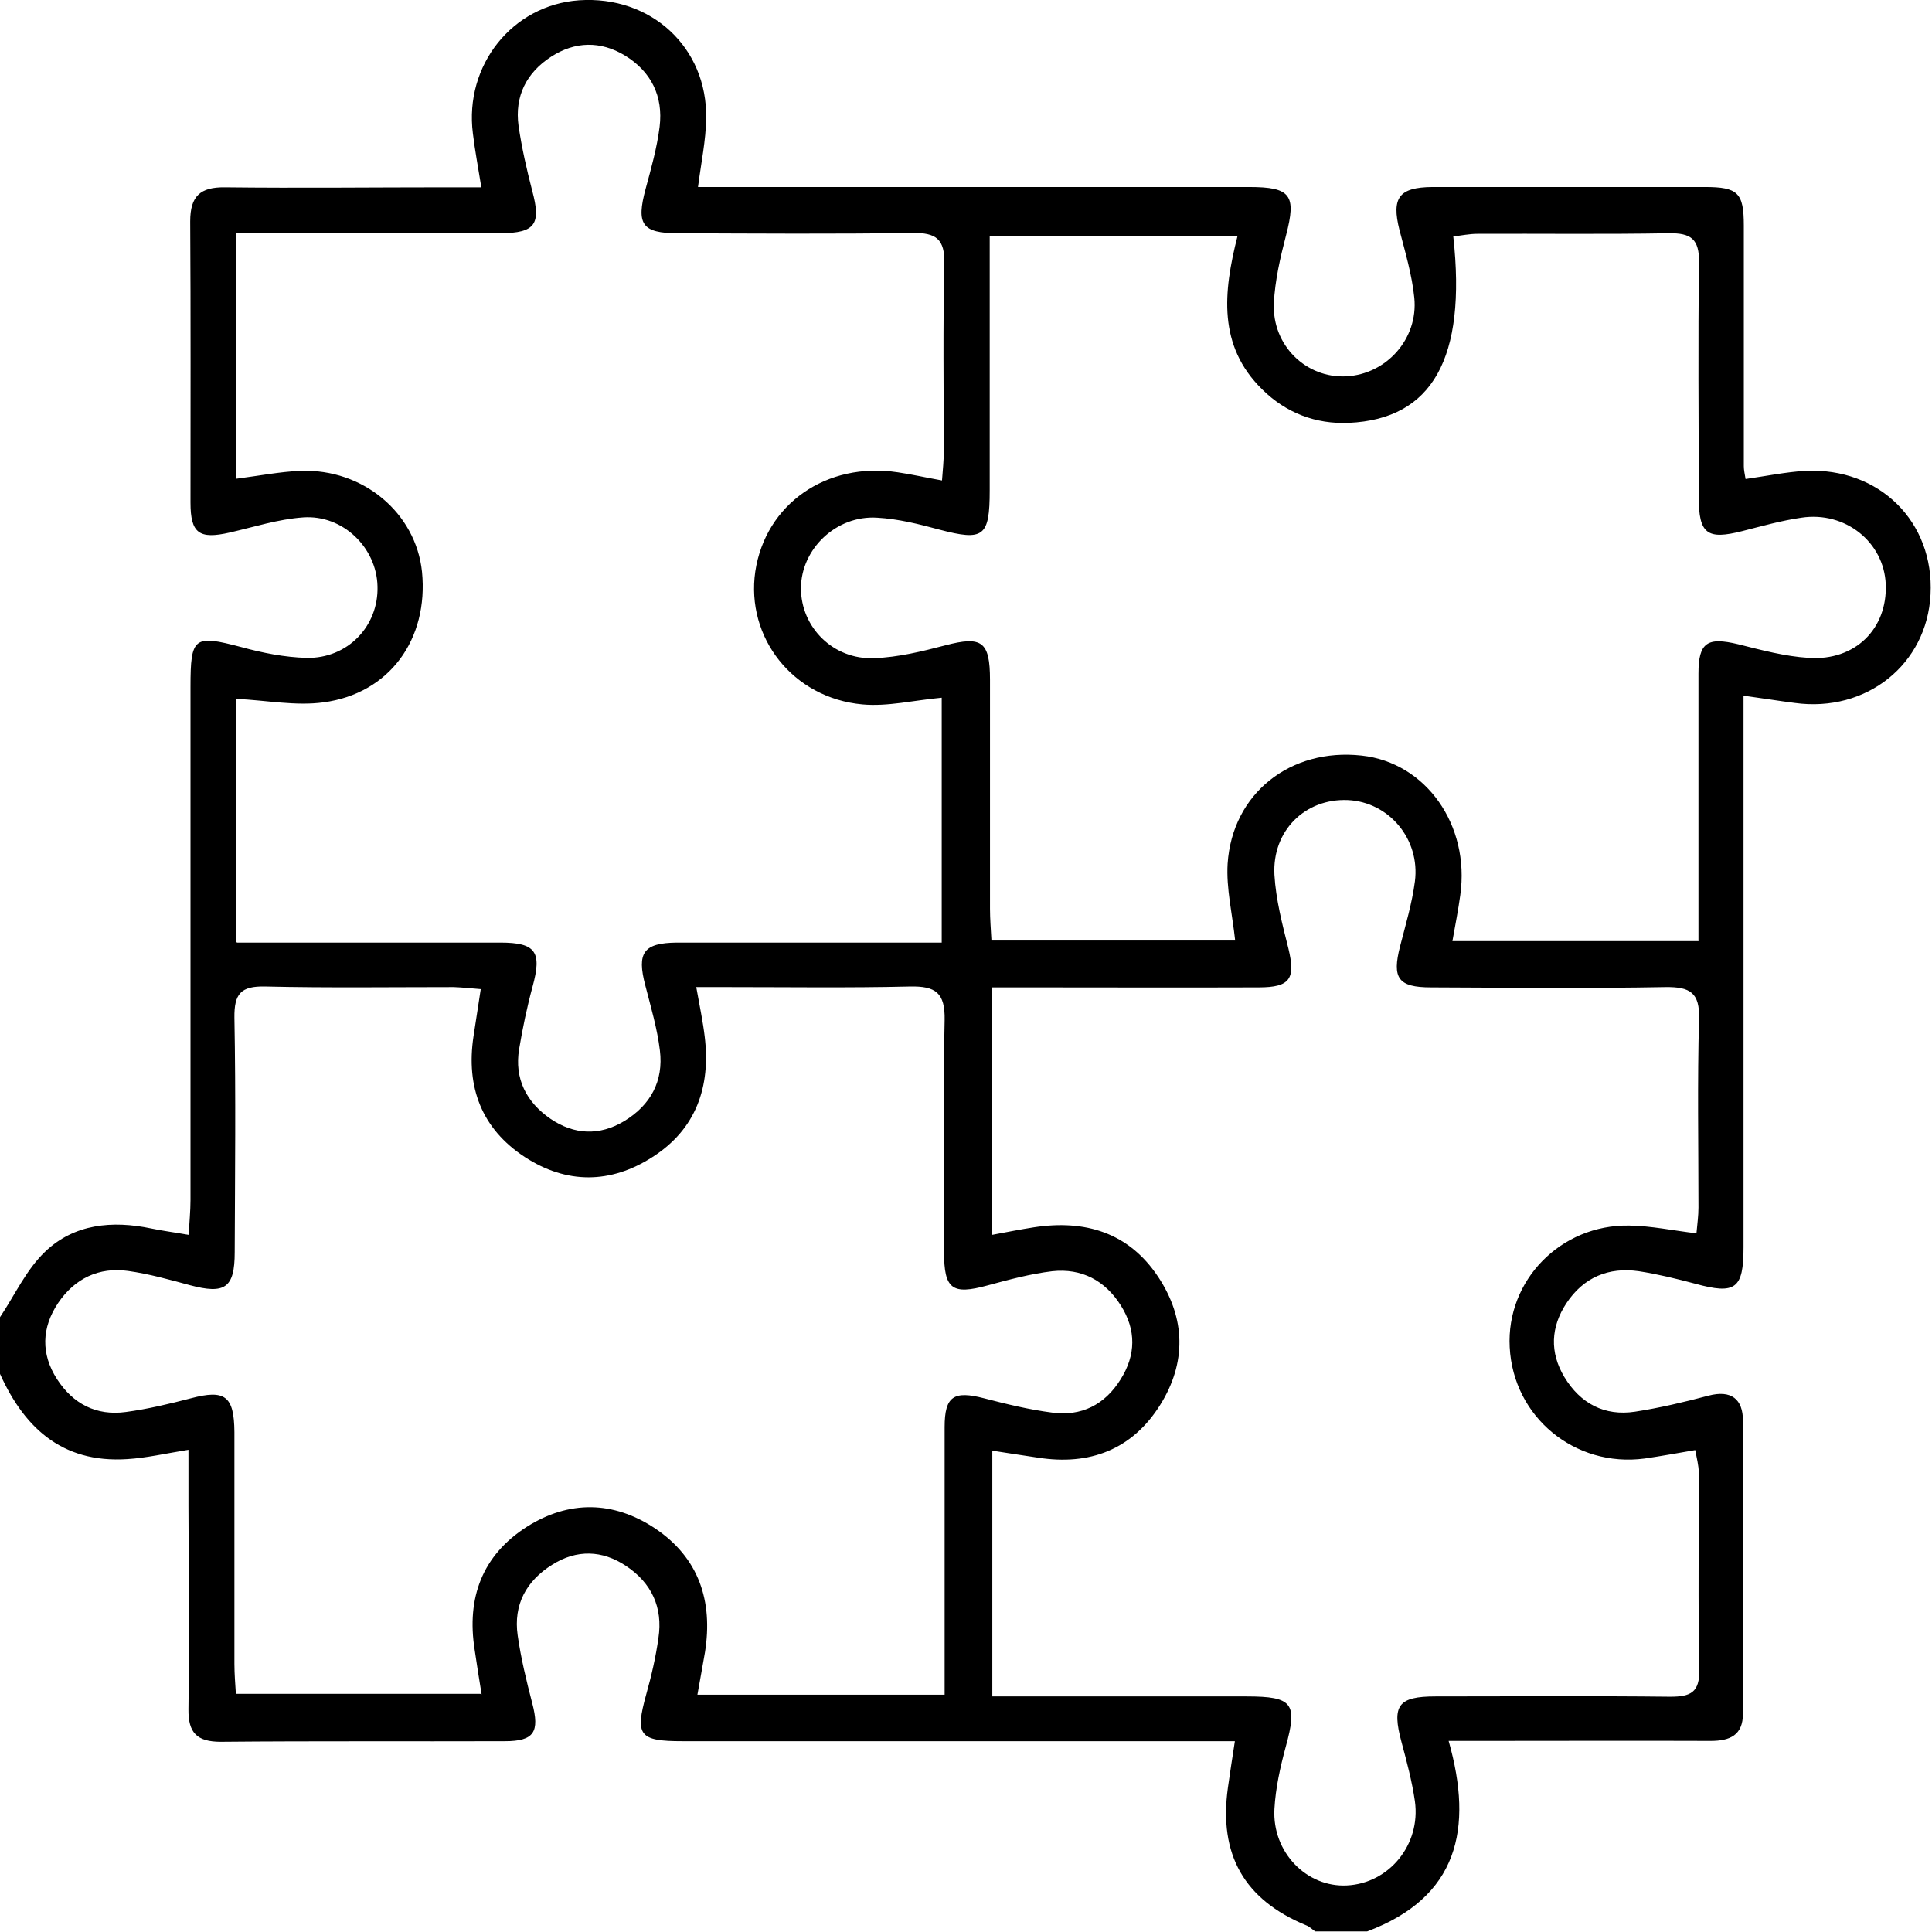
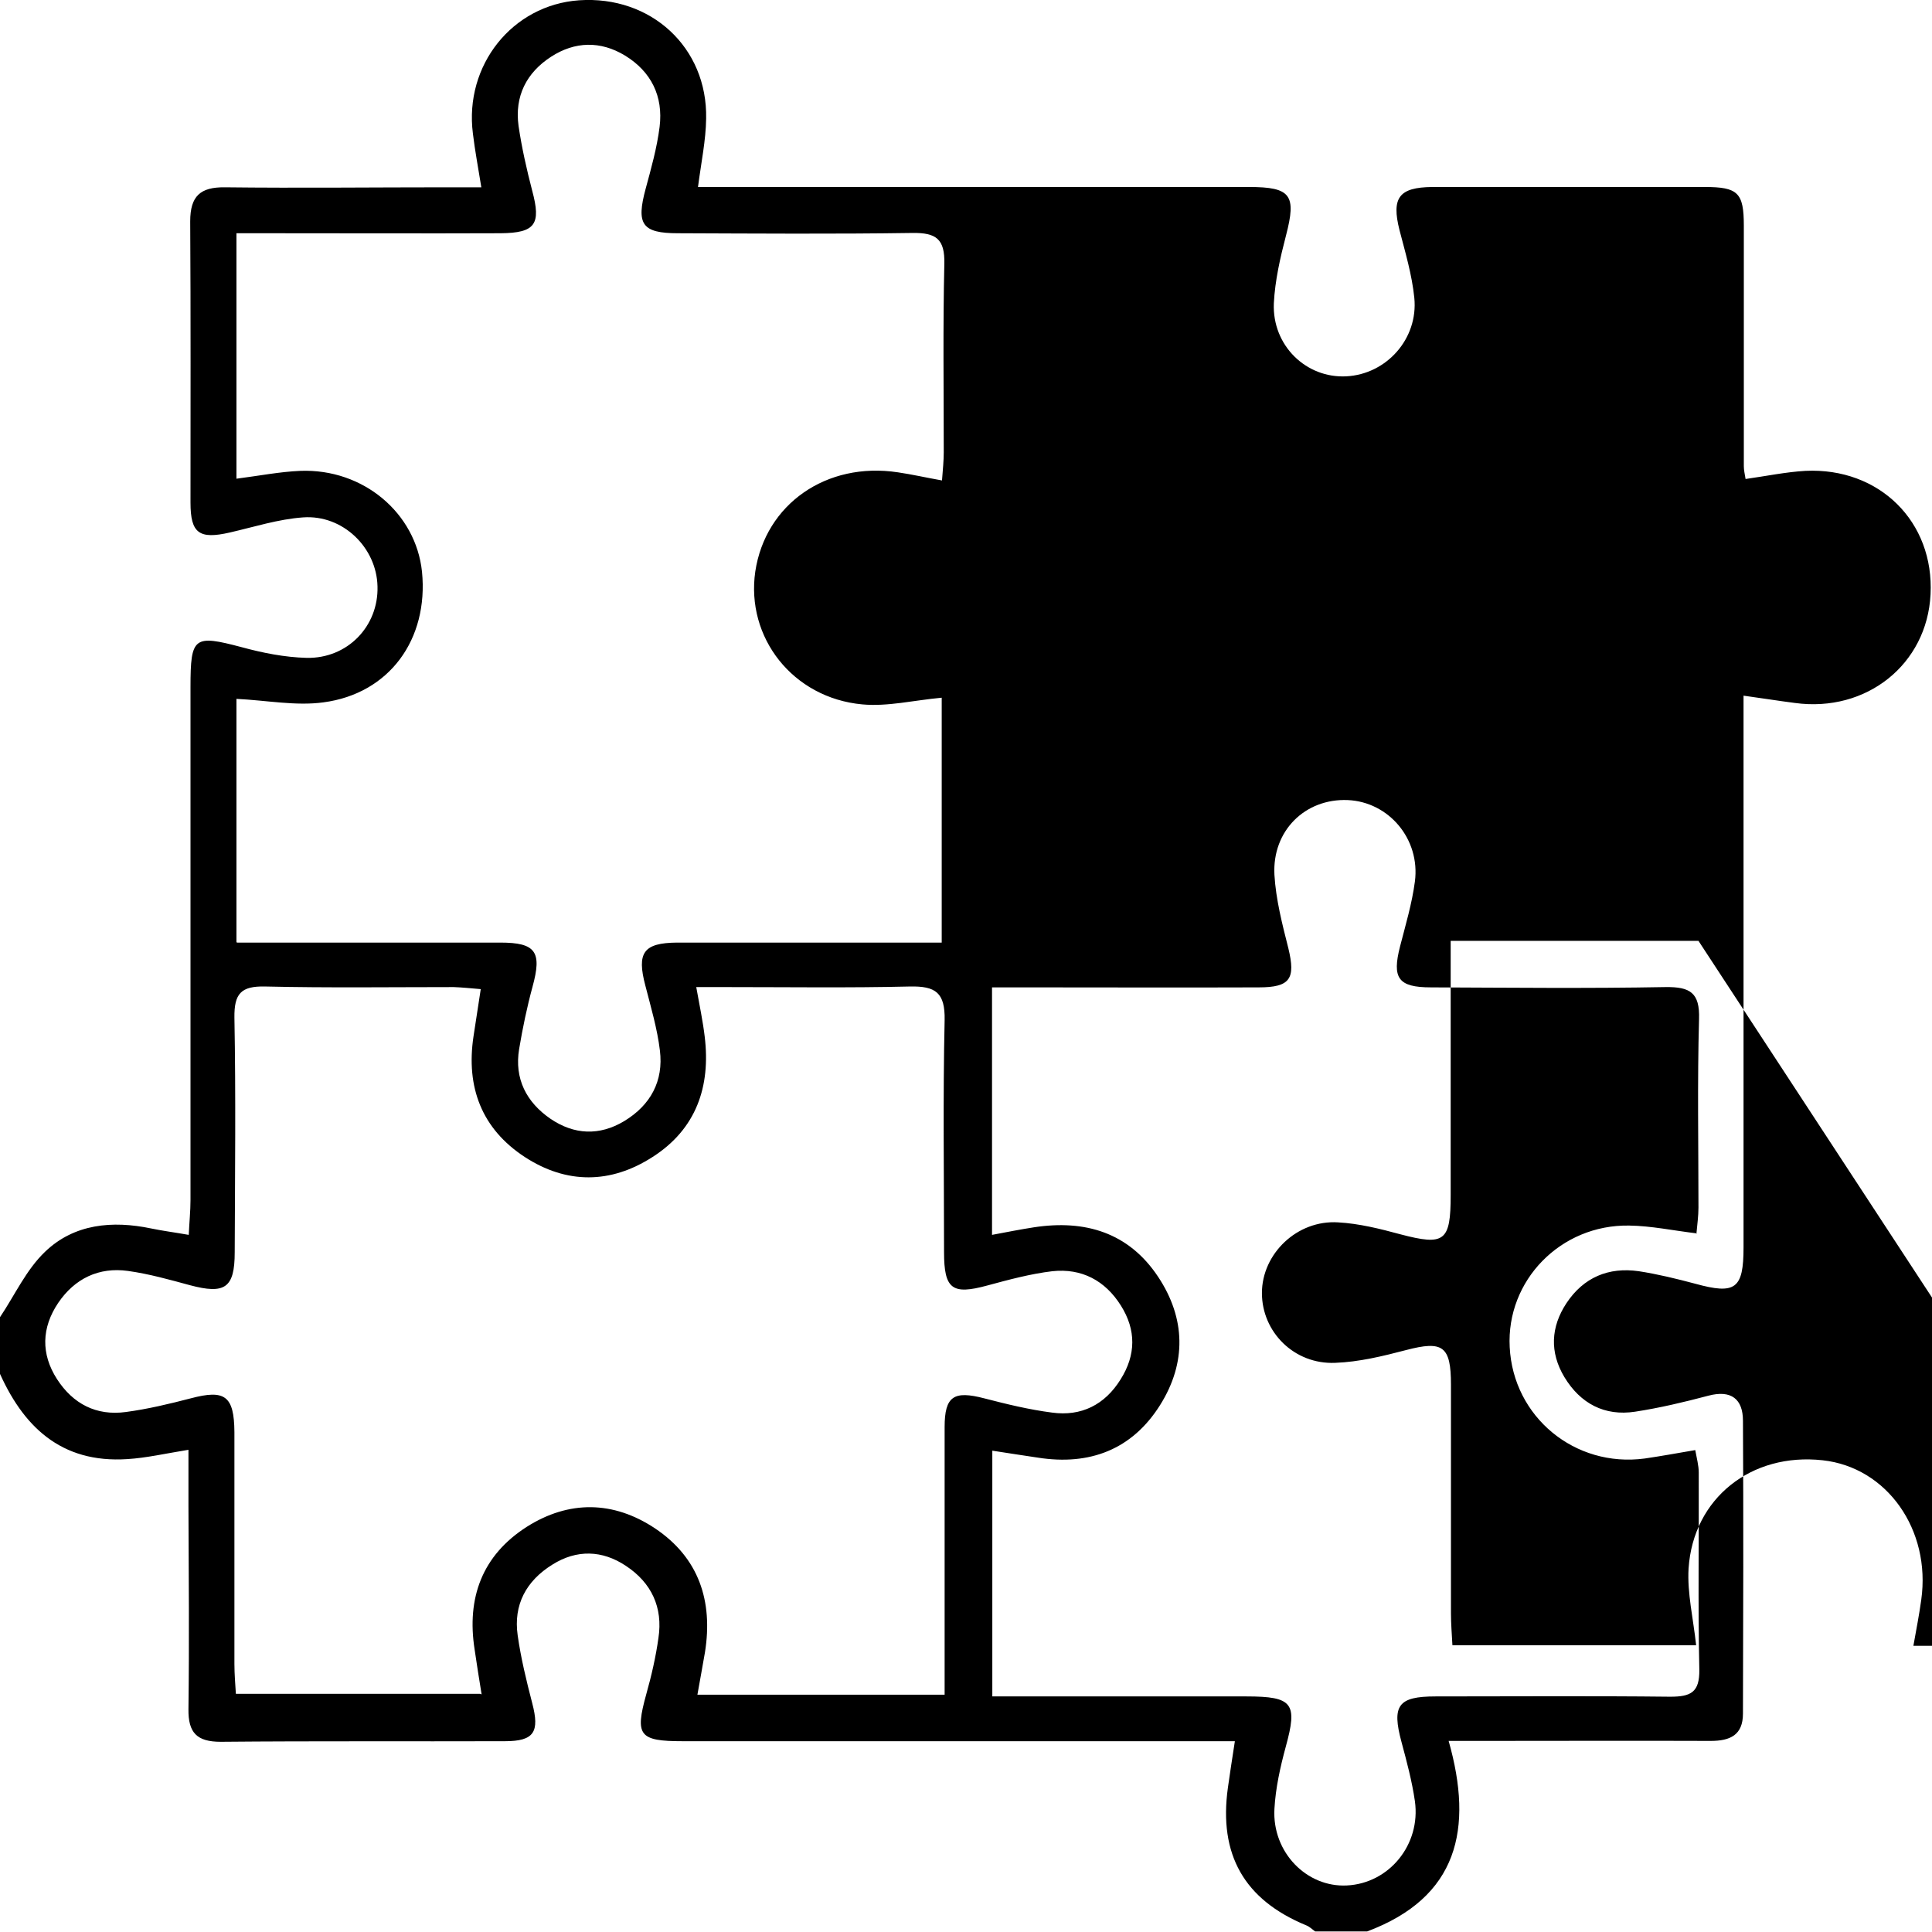
<svg xmlns="http://www.w3.org/2000/svg" id="Livello_2" viewBox="0 0 66.43 66.42">
  <g id="Livello_1-2">
-     <path d="M0,45.29c.51-.76,.9-1.63,1.55-2.25,1-.96,2.31-1.08,3.65-.8,.38,.08,.78,.13,1.29,.22,.02-.44,.06-.82,.06-1.2,0-5.88,0-11.76,0-17.64,0-1.73,.12-1.8,1.75-1.37,.73,.2,1.49,.35,2.24,.37,1.41,.03,2.48-1.09,2.44-2.46-.03-1.33-1.19-2.47-2.56-2.37-.85,.06-1.69,.33-2.52,.52-1.05,.24-1.35,.03-1.35-1.03,0-3.22,.01-6.45-.01-9.67,0-.87,.35-1.18,1.19-1.17,2.56,.03,5.12,0,7.67,0,.36,0,.72,0,1.15,0-.11-.69-.22-1.26-.29-1.85C15.96,2.24,17.62,.17,19.91,.01c2.47-.17,4.42,1.62,4.37,4.07-.01,.75-.17,1.5-.28,2.35h1.21c5.91,0,11.83,0,17.74,0,1.44,0,1.63,.28,1.27,1.66-.2,.77-.38,1.55-.42,2.34-.06,1.45,1.11,2.58,2.49,2.51,1.38-.07,2.48-1.29,2.34-2.7-.08-.79-.31-1.56-.51-2.33-.28-1.11-.02-1.47,1.13-1.48,3.12,0,6.25,0,9.37,0,1.14,0,1.34,.2,1.34,1.33,0,2.76,0,5.51,0,8.27,0,.13,.03,.26,.06,.44,.71-.1,1.38-.24,2.06-.28,2.54-.12,4.43,1.75,4.3,4.25-.12,2.4-2.2,4.07-4.67,3.73-.55-.07-1.1-.16-1.76-.25v1.23c0,5.91,0,11.83,0,17.74,0,1.43-.28,1.63-1.66,1.25-.64-.17-1.29-.33-1.94-.43-1.04-.15-1.9,.21-2.49,1.1-.54,.82-.58,1.69-.07,2.54,.55,.91,1.38,1.35,2.43,1.19,.85-.13,1.69-.33,2.52-.55,.79-.21,1.19,.12,1.19,.86,.02,3.36,.01,6.71,0,10.07,0,.74-.44,.94-1.11,.94-2.59-.01-5.18,0-7.77,0-.36,0-.72,0-1.24,0,.86,3.03,.32,5.38-2.8,6.55h-1.79c-.1-.07-.2-.17-.31-.21-2.13-.88-3.01-2.43-2.69-4.73,.07-.48,.14-.97,.24-1.6h-1.25c-5.91,0-11.83,0-17.74,0-1.5,0-1.64-.2-1.25-1.61,.18-.64,.33-1.29,.42-1.94,.16-1.05-.24-1.9-1.12-2.48-.81-.54-1.69-.57-2.53-.04-.9,.56-1.34,1.38-1.19,2.43,.11,.78,.3,1.56,.5,2.33,.26,.99,.07,1.31-.94,1.31-3.26,.01-6.51-.01-9.77,.02-.82,0-1.12-.31-1.11-1.12,.03-2.32,.01-4.65,0-6.98,0-.62,0-1.24,0-1.94-.8,.13-1.45,.28-2.1,.32-2.29,.15-3.61-1.13-4.45-3.09v-1.79Zm8.16-12.88c.45,0,.81,0,1.17,0,2.62,0,5.25,0,7.87,0,1.23,0,1.44,.32,1.11,1.52-.19,.7-.34,1.42-.46,2.14-.17,1.02,.25,1.83,1.08,2.4,.81,.55,1.68,.59,2.53,.08,.91-.55,1.36-1.38,1.23-2.43-.09-.75-.31-1.49-.5-2.23-.3-1.13-.07-1.47,1.09-1.48,1.79,0,3.59,0,5.38,0,1.22,0,2.44,0,3.72,0v-8.42c-.97,.09-1.86,.31-2.73,.23-2.39-.22-4.01-2.3-3.68-4.57,.35-2.32,2.45-3.78,4.9-3.41,.48,.07,.96,.18,1.52,.28,.03-.39,.06-.68,.06-.97,0-2.16-.03-4.32,.02-6.48,.02-.85-.28-1.07-1.09-1.06-2.69,.04-5.38,.02-8.07,.01-1.24,0-1.44-.31-1.11-1.53,.19-.7,.39-1.41,.48-2.13,.13-1.05-.29-1.9-1.19-2.45-.84-.51-1.72-.49-2.54,.04-.85,.55-1.26,1.36-1.12,2.38,.11,.75,.28,1.5,.47,2.23,.31,1.15,.11,1.45-1.09,1.46-2.62,.01-5.25,0-7.87,0-.39,0-.78,0-1.21,0v8.44c.78-.1,1.49-.24,2.2-.27,2.16-.08,3.97,1.45,4.18,3.47,.23,2.32-1.12,4.19-3.39,4.49-.95,.13-1.95-.07-2.99-.12v8.37Zm8.4,25.85c-.09-.56-.17-1.05-.24-1.54-.28-1.78,.26-3.24,1.79-4.22,1.45-.92,2.98-.9,4.41,.05,1.51,1.01,2,2.5,1.72,4.26-.08,.47-.17,.95-.26,1.46h8.5c0-.45,0-.84,0-1.23,0-2.66,0-5.32,0-7.97,0-1.07,.32-1.26,1.36-.99,.77,.2,1.55,.39,2.33,.49,1.01,.14,1.82-.27,2.36-1.14,.53-.84,.54-1.7,.01-2.54-.54-.86-1.35-1.29-2.36-1.18-.75,.09-1.49,.29-2.23,.49-1.21,.33-1.49,.13-1.49-1.15,0-2.66-.04-5.32,.02-7.97,.02-.95-.31-1.18-1.2-1.16-2.09,.05-4.19,.02-6.28,.02-.32,0-.64,0-1.06,0,.12,.67,.23,1.19,.29,1.7,.21,1.72-.29,3.18-1.79,4.14-1.44,.93-2.96,.94-4.4,0-1.48-.97-2.02-2.4-1.76-4.14,.08-.52,.16-1.03,.25-1.63-.36-.03-.64-.06-.93-.07-2.16,0-4.32,.03-6.48-.02-.84-.02-1.07,.25-1.06,1.07,.05,2.69,.02,5.38,.01,8.07,0,1.23-.34,1.45-1.54,1.13-.7-.19-1.41-.39-2.13-.49-1-.14-1.83,.26-2.4,1.1-.57,.85-.6,1.75-.04,2.62,.55,.85,1.35,1.27,2.37,1.13,.75-.1,1.5-.28,2.23-.47,1.17-.31,1.49-.09,1.5,1.16,0,2.66,0,5.32,0,7.97,0,.35,.03,.7,.05,1.03h8.4Zm41.84-25.91c0-.45,0-.84,0-1.22,0-2.66,0-5.32,0-7.97,0-1.08,.31-1.26,1.36-1.01,.8,.2,1.61,.42,2.43,.47,1.6,.11,2.71-1,2.65-2.53-.06-1.45-1.39-2.52-2.9-2.29-.69,.1-1.36,.29-2.03,.46-1.21,.31-1.5,.1-1.5-1.16,0-2.69-.03-5.38,.01-8.07,.01-.81-.27-1.02-1.04-1.01-2.19,.04-4.39,.01-6.58,.02-.28,0-.56,.06-.83,.09,.46,4.19-.72,6.28-3.59,6.41-1.14,.05-2.16-.34-2.98-1.15-1.53-1.5-1.34-3.34-.85-5.27h-8.52v1.16c0,2.53,0,5.05,0,7.58,0,1.6-.21,1.75-1.73,1.35-.7-.19-1.42-.37-2.14-.41-1.41-.09-2.62,1.08-2.62,2.43,0,1.34,1.11,2.46,2.52,2.4,.82-.03,1.64-.23,2.44-.44,1.26-.33,1.54-.14,1.54,1.19,0,2.62,0,5.25,0,7.87,0,.35,.03,.71,.05,1.09h8.38c-.1-.93-.31-1.79-.26-2.64,.16-2.42,2.16-3.99,4.61-3.72,2.21,.24,3.73,2.39,3.39,4.8-.07,.51-.17,1.02-.27,1.58h8.48Zm-.07,10.07c.03-.33,.07-.61,.07-.9,0-2.16-.04-4.32,.02-6.48,.03-.91-.31-1.11-1.15-1.1-2.69,.05-5.38,.02-8.07,.01-1.13,0-1.34-.32-1.06-1.41,.19-.74,.41-1.47,.51-2.23,.19-1.46-.9-2.74-2.31-2.8-1.46-.06-2.6,1.05-2.52,2.57,.05,.85,.27,1.7,.48,2.53,.25,1.04,.07,1.34-1.02,1.34-2.66,.01-5.31,0-7.97,0-.39,0-.78,0-1.2,0v8.51c.53-.1,.99-.19,1.44-.26,1.76-.27,3.26,.18,4.27,1.7,.95,1.43,.98,2.96,.07,4.41-.96,1.53-2.42,2.09-4.2,1.81-.51-.08-1.02-.15-1.57-.24v8.45c.45,0,.81,0,1.17,0,2.52,0,5.05,0,7.57,0,1.6,0,1.76,.24,1.35,1.73-.19,.7-.35,1.42-.39,2.14-.08,1.49,1.11,2.7,2.49,2.63,1.45-.07,2.55-1.4,2.34-2.9-.1-.69-.28-1.36-.46-2.03-.34-1.26-.12-1.57,1.17-1.57,2.69,0,5.38-.02,8.07,.01,.71,0,1.01-.15,1-.93-.05-2.26-.01-4.52-.02-6.78,0-.24-.07-.49-.12-.77-.64,.11-1.19,.21-1.74,.29-2.4,.32-4.52-1.43-4.64-3.83-.12-2.29,1.75-4.22,4.11-4.18,.75,.01,1.5,.17,2.33,.27Z" />
+     <path d="M0,45.29c.51-.76,.9-1.63,1.55-2.25,1-.96,2.31-1.08,3.65-.8,.38,.08,.78,.13,1.29,.22,.02-.44,.06-.82,.06-1.2,0-5.88,0-11.76,0-17.64,0-1.73,.12-1.8,1.75-1.37,.73,.2,1.49,.35,2.24,.37,1.41,.03,2.48-1.09,2.44-2.46-.03-1.33-1.19-2.47-2.56-2.37-.85,.06-1.69,.33-2.52,.52-1.05,.24-1.35,.03-1.35-1.03,0-3.22,.01-6.45-.01-9.67,0-.87,.35-1.18,1.19-1.17,2.56,.03,5.12,0,7.67,0,.36,0,.72,0,1.15,0-.11-.69-.22-1.26-.29-1.85C15.96,2.24,17.62,.17,19.91,.01c2.47-.17,4.42,1.62,4.37,4.07-.01,.75-.17,1.5-.28,2.35h1.21c5.91,0,11.83,0,17.74,0,1.44,0,1.63,.28,1.27,1.66-.2,.77-.38,1.55-.42,2.34-.06,1.45,1.11,2.58,2.49,2.51,1.38-.07,2.48-1.29,2.34-2.7-.08-.79-.31-1.56-.51-2.33-.28-1.11-.02-1.47,1.13-1.48,3.12,0,6.25,0,9.37,0,1.14,0,1.34,.2,1.34,1.33,0,2.76,0,5.51,0,8.27,0,.13,.03,.26,.06,.44,.71-.1,1.38-.24,2.06-.28,2.54-.12,4.43,1.75,4.3,4.25-.12,2.4-2.2,4.07-4.67,3.73-.55-.07-1.1-.16-1.76-.25v1.23c0,5.91,0,11.83,0,17.74,0,1.43-.28,1.63-1.66,1.25-.64-.17-1.29-.33-1.94-.43-1.04-.15-1.9,.21-2.49,1.1-.54,.82-.58,1.69-.07,2.54,.55,.91,1.38,1.35,2.43,1.19,.85-.13,1.69-.33,2.52-.55,.79-.21,1.19,.12,1.19,.86,.02,3.36,.01,6.71,0,10.07,0,.74-.44,.94-1.11,.94-2.59-.01-5.18,0-7.77,0-.36,0-.72,0-1.24,0,.86,3.03,.32,5.38-2.8,6.55h-1.79c-.1-.07-.2-.17-.31-.21-2.13-.88-3.01-2.43-2.69-4.73,.07-.48,.14-.97,.24-1.6h-1.25c-5.91,0-11.83,0-17.74,0-1.5,0-1.64-.2-1.25-1.61,.18-.64,.33-1.29,.42-1.94,.16-1.05-.24-1.9-1.12-2.48-.81-.54-1.69-.57-2.53-.04-.9,.56-1.34,1.38-1.19,2.43,.11,.78,.3,1.56,.5,2.33,.26,.99,.07,1.31-.94,1.31-3.26,.01-6.51-.01-9.77,.02-.82,0-1.12-.31-1.11-1.12,.03-2.32,.01-4.65,0-6.98,0-.62,0-1.24,0-1.94-.8,.13-1.45,.28-2.1,.32-2.29,.15-3.61-1.13-4.45-3.09v-1.79Zm8.16-12.88c.45,0,.81,0,1.17,0,2.62,0,5.25,0,7.87,0,1.23,0,1.44,.32,1.11,1.52-.19,.7-.34,1.42-.46,2.14-.17,1.02,.25,1.83,1.08,2.4,.81,.55,1.68,.59,2.53,.08,.91-.55,1.36-1.38,1.23-2.43-.09-.75-.31-1.49-.5-2.23-.3-1.13-.07-1.47,1.09-1.48,1.79,0,3.59,0,5.38,0,1.22,0,2.44,0,3.72,0v-8.42c-.97,.09-1.86,.31-2.73,.23-2.39-.22-4.01-2.3-3.68-4.57,.35-2.32,2.45-3.78,4.9-3.41,.48,.07,.96,.18,1.52,.28,.03-.39,.06-.68,.06-.97,0-2.16-.03-4.32,.02-6.48,.02-.85-.28-1.07-1.09-1.06-2.69,.04-5.38,.02-8.07,.01-1.24,0-1.44-.31-1.11-1.53,.19-.7,.39-1.41,.48-2.13,.13-1.05-.29-1.9-1.19-2.45-.84-.51-1.72-.49-2.54,.04-.85,.55-1.26,1.36-1.12,2.38,.11,.75,.28,1.5,.47,2.23,.31,1.15,.11,1.45-1.09,1.46-2.62,.01-5.25,0-7.87,0-.39,0-.78,0-1.21,0v8.44c.78-.1,1.49-.24,2.2-.27,2.16-.08,3.97,1.45,4.18,3.47,.23,2.32-1.12,4.19-3.39,4.49-.95,.13-1.95-.07-2.99-.12v8.37Zm8.4,25.85c-.09-.56-.17-1.05-.24-1.54-.28-1.78,.26-3.24,1.79-4.22,1.45-.92,2.98-.9,4.41,.05,1.51,1.01,2,2.5,1.72,4.26-.08,.47-.17,.95-.26,1.46h8.5c0-.45,0-.84,0-1.23,0-2.66,0-5.32,0-7.97,0-1.07,.32-1.26,1.36-.99,.77,.2,1.55,.39,2.33,.49,1.01,.14,1.82-.27,2.36-1.14,.53-.84,.54-1.7,.01-2.54-.54-.86-1.35-1.29-2.36-1.18-.75,.09-1.49,.29-2.23,.49-1.21,.33-1.49,.13-1.49-1.15,0-2.66-.04-5.32,.02-7.97,.02-.95-.31-1.18-1.2-1.16-2.09,.05-4.19,.02-6.28,.02-.32,0-.64,0-1.06,0,.12,.67,.23,1.19,.29,1.7,.21,1.72-.29,3.18-1.79,4.14-1.44,.93-2.96,.94-4.4,0-1.48-.97-2.02-2.4-1.76-4.14,.08-.52,.16-1.03,.25-1.63-.36-.03-.64-.06-.93-.07-2.16,0-4.32,.03-6.48-.02-.84-.02-1.07,.25-1.06,1.07,.05,2.69,.02,5.38,.01,8.07,0,1.23-.34,1.45-1.54,1.13-.7-.19-1.41-.39-2.13-.49-1-.14-1.83,.26-2.4,1.1-.57,.85-.6,1.75-.04,2.62,.55,.85,1.35,1.27,2.37,1.13,.75-.1,1.5-.28,2.23-.47,1.17-.31,1.49-.09,1.5,1.16,0,2.66,0,5.32,0,7.97,0,.35,.03,.7,.05,1.03h8.4Zm41.84-25.91h-8.52v1.16c0,2.53,0,5.05,0,7.58,0,1.6-.21,1.75-1.73,1.35-.7-.19-1.42-.37-2.14-.41-1.41-.09-2.62,1.08-2.62,2.43,0,1.34,1.11,2.46,2.52,2.4,.82-.03,1.64-.23,2.44-.44,1.26-.33,1.54-.14,1.54,1.19,0,2.62,0,5.25,0,7.87,0,.35,.03,.71,.05,1.09h8.38c-.1-.93-.31-1.79-.26-2.64,.16-2.42,2.16-3.99,4.61-3.72,2.21,.24,3.73,2.39,3.39,4.8-.07,.51-.17,1.02-.27,1.58h8.48Zm-.07,10.07c.03-.33,.07-.61,.07-.9,0-2.16-.04-4.32,.02-6.48,.03-.91-.31-1.11-1.15-1.1-2.69,.05-5.38,.02-8.07,.01-1.13,0-1.34-.32-1.06-1.41,.19-.74,.41-1.47,.51-2.23,.19-1.46-.9-2.74-2.31-2.8-1.46-.06-2.6,1.05-2.52,2.57,.05,.85,.27,1.7,.48,2.53,.25,1.04,.07,1.34-1.02,1.34-2.66,.01-5.31,0-7.97,0-.39,0-.78,0-1.2,0v8.51c.53-.1,.99-.19,1.44-.26,1.76-.27,3.26,.18,4.27,1.7,.95,1.43,.98,2.96,.07,4.41-.96,1.53-2.42,2.09-4.2,1.81-.51-.08-1.02-.15-1.57-.24v8.45c.45,0,.81,0,1.17,0,2.52,0,5.05,0,7.57,0,1.6,0,1.76,.24,1.35,1.73-.19,.7-.35,1.42-.39,2.14-.08,1.49,1.11,2.7,2.49,2.63,1.45-.07,2.55-1.4,2.34-2.9-.1-.69-.28-1.36-.46-2.03-.34-1.26-.12-1.57,1.17-1.57,2.69,0,5.38-.02,8.07,.01,.71,0,1.01-.15,1-.93-.05-2.26-.01-4.52-.02-6.78,0-.24-.07-.49-.12-.77-.64,.11-1.19,.21-1.74,.29-2.4,.32-4.52-1.43-4.64-3.83-.12-2.29,1.75-4.22,4.11-4.18,.75,.01,1.5,.17,2.33,.27Z" />
  </g>
</svg>